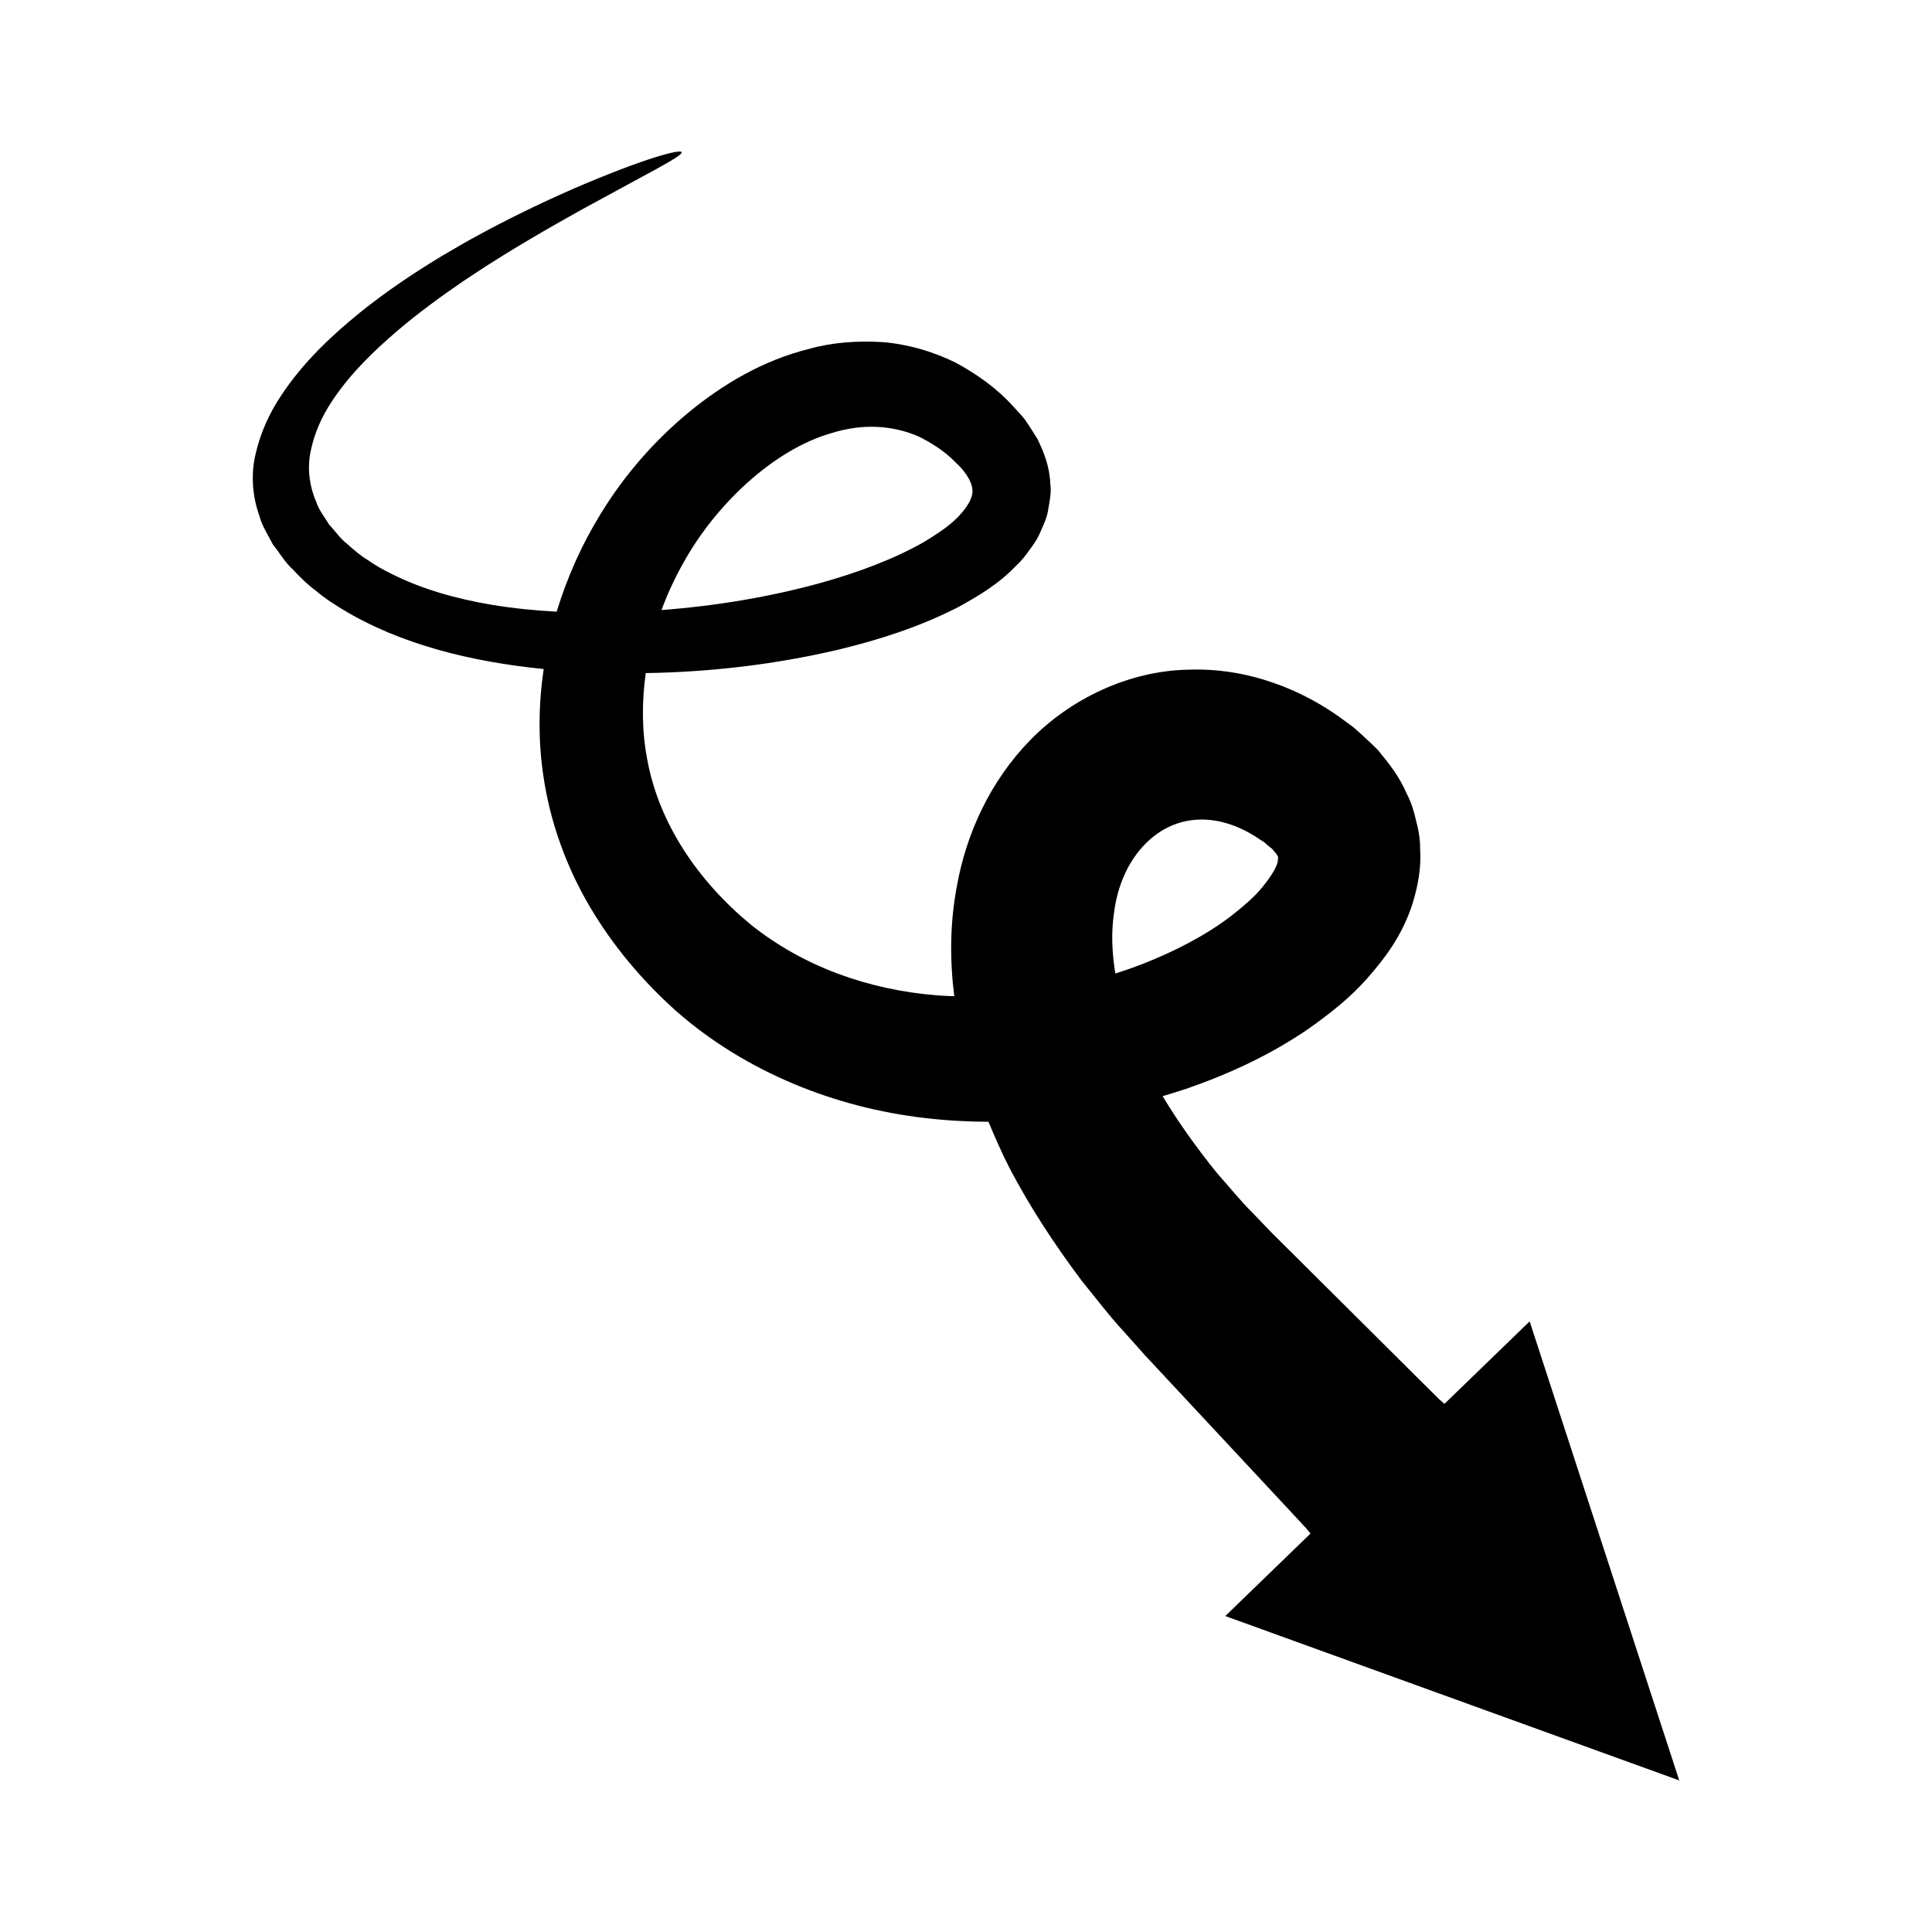
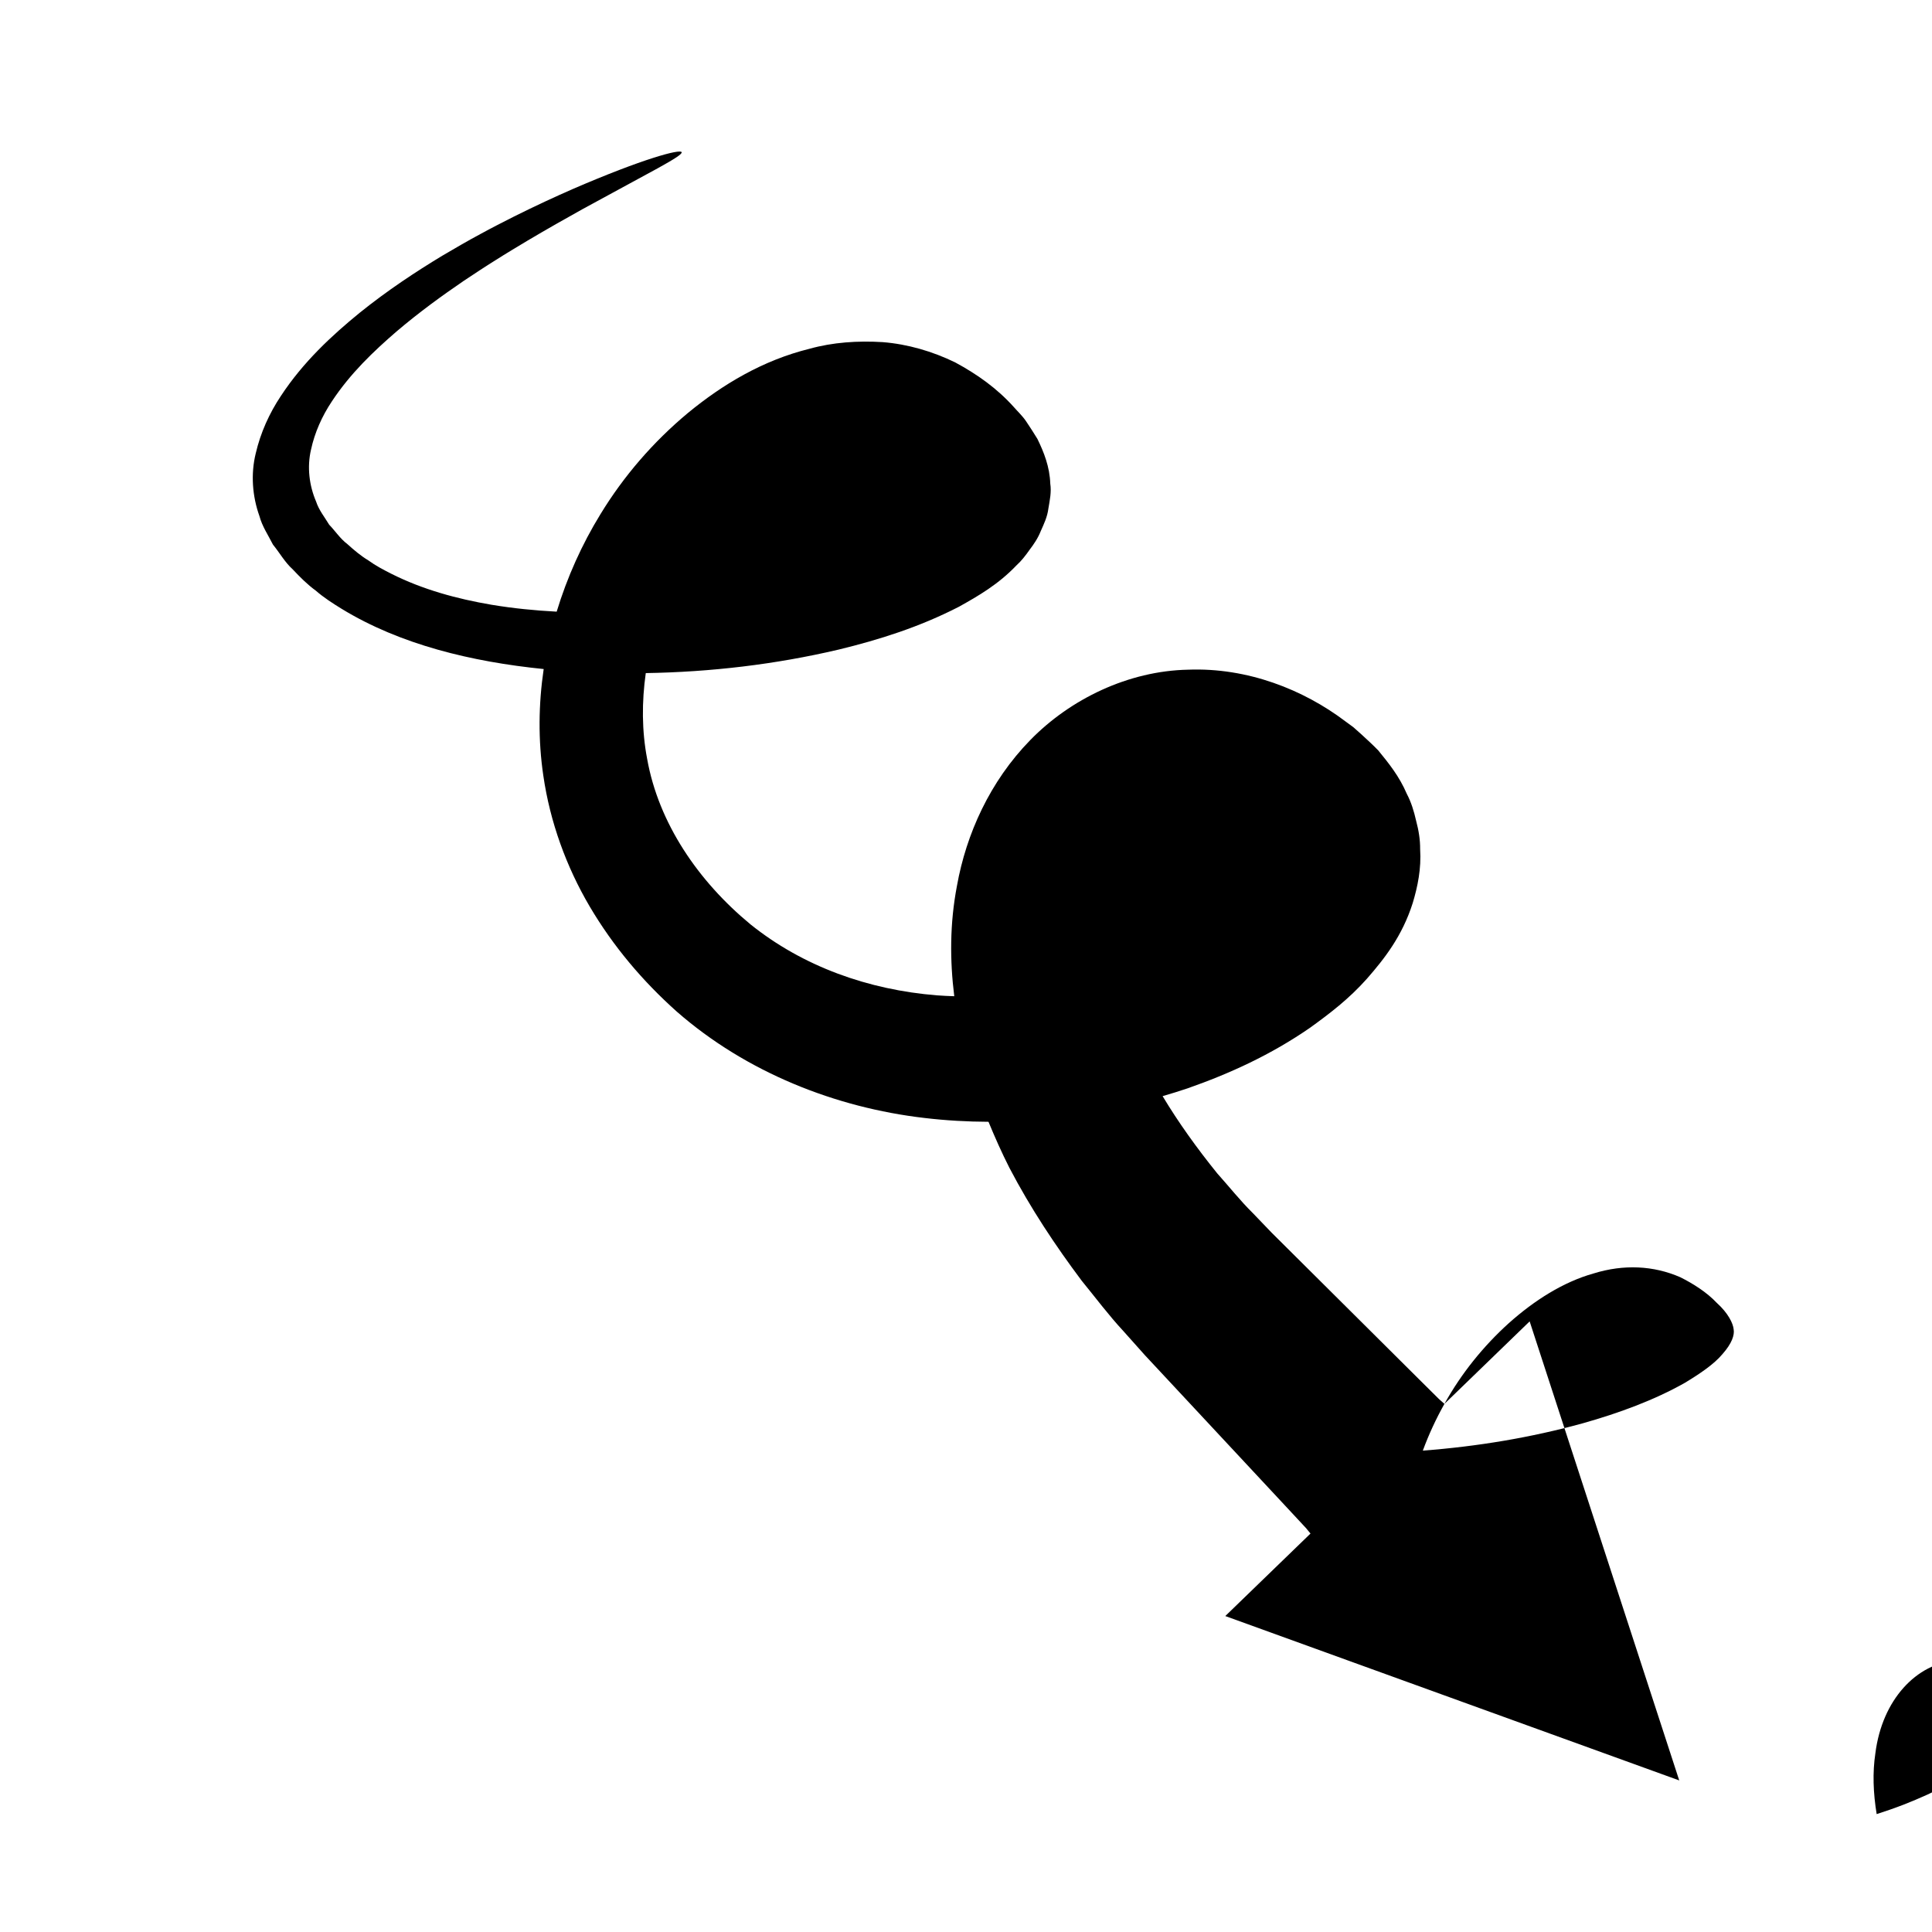
<svg xmlns="http://www.w3.org/2000/svg" fill="#000000" width="800px" height="800px" version="1.1" viewBox="144 144 512 512">
-   <path d="m526.79 516.04-1.398-1.23-5.234-5.191-11.184-11.125-27.965-27.809-4.961-5.164c-3.426-3.379-6.312-7.051-9.48-10.578-5.34-6.613-10.25-13.434-14.465-20.453 2.203-0.652 4.402-1.312 6.582-2.055 11.18-3.914 22.113-8.895 32.516-16.09 5.168-3.734 10.297-7.629 15.031-12.957 4.656-5.32 9.371-11.309 12.156-20.086 1.305-4.328 2.297-9.121 1.961-14.273 0.023-2.555-0.402-5.051-1.07-7.547-0.57-2.535-1.324-4.957-2.453-7.086-2.008-4.688-4.754-8.066-7.578-11.531-1.426-1.465-2.887-2.805-4.375-4.172l-2.242-1.996-2.121-1.551c-11.043-8.363-25.891-14.285-41.68-13.672-15.777 0.32-31.16 7.746-41.793 18.645-10.723 10.973-16.984 24.934-19.434 38.621-1.918 9.992-1.895 19.844-0.715 29.27-1.531-0.062-3.066-0.109-4.59-0.234-18.211-1.457-35.543-7.664-49.41-18.809-13.828-11.422-24.348-26.773-27.395-43.883-1.414-7.387-1.434-15.066-0.359-22.707 17.145-0.281 34.234-2.266 51.148-6.238 10.719-2.606 21.387-5.965 31.855-11.352 5.195-2.902 10.449-5.93 15.27-10.996 1.234-1.098 2.371-2.566 3.457-4.109 1.113-1.473 2.18-3.004 2.969-4.992 0.836-1.887 1.723-3.699 2.004-5.957 0.367-2.172 0.832-4.352 0.496-6.535-0.148-4.523-1.707-8.379-3.406-11.879-0.957-1.559-1.949-3.106-2.973-4.629-1.023-1.527-2.191-2.555-3.305-3.844-4.461-4.957-9.668-8.648-15.555-11.828-5.988-2.906-12.543-4.824-19.184-5.352-6.582-0.406-13.23 0.047-19.336 1.75-12.422 3.059-23.086 9.465-32.293 17.043-9.184 7.66-17.008 16.711-23.168 26.824-4.898 7.969-8.816 16.684-11.59 25.812-5.785-0.309-11.48-0.867-17.305-1.836-9.062-1.547-18.152-3.992-26.531-8.215-2.09-1.059-4.172-2.148-6.074-3.535-2.023-1.219-3.809-2.742-5.559-4.32-1.895-1.434-3.191-3.441-4.824-5.144-1.203-2.004-2.731-3.871-3.461-6.121-1.844-4.297-2.418-9.188-1.355-13.742 0.98-4.551 2.918-8.883 5.504-12.77 4.938-7.5 11.152-13.367 17.145-18.551 6.055-5.148 12.098-9.523 17.84-13.438 2.906-1.93 5.656-3.758 8.449-5.492 2.887-1.844 5.711-3.508 8.379-5.121 5.371-3.188 10.277-5.953 14.656-8.391 17.582-9.648 26.648-14.117 26.254-15.09-0.352-0.898-10.223 1.711-28.875 9.773-4.652 2.043-9.848 4.434-15.543 7.277-2.836 1.445-5.828 2.945-8.902 4.637-3.219 1.715-6.625 3.707-10.141 5.769-6.984 4.227-14.453 9.137-21.895 15.129-7.379 6.023-14.93 13.02-20.824 21.977-3.106 4.648-5.422 9.805-6.691 15.262-1.344 5.453-0.91 11.336 0.977 16.602 0.727 2.746 2.336 5.078 3.594 7.578 1.762 2.152 3.133 4.664 5.215 6.535 1.91 2.035 3.875 4.019 6.137 5.664 2.109 1.84 4.465 3.344 6.852 4.816 15.52 9.484 34.41 14.023 53.535 15.957-1.367 9.266-1.5 18.785-0.09 28.293 1.773 12.207 6.078 24.086 12.281 34.625 6.238 10.578 14.027 19.777 23.098 27.879 18.387 16.086 42.066 25.445 65.625 28.172 5.664 0.672 11.324 0.992 16.965 1.012 1.719 4.168 3.543 8.262 5.547 12.207 5.602 10.707 12.152 20.566 19.152 29.91 3.656 4.469 7.164 9.172 11.055 13.355l5.734 6.426 5.379 5.769 21.512 23.078 10.754 11.539 5.019 5.398 1.184 1.438-22.582 21.863 120.3 43.559-39.641-121.65zm-201.76-222.76c4.457-8.039 10.34-15.324 17.066-21.391 6.727-6.016 14.453-10.926 22.453-13.168 8.004-2.488 15.934-2.09 22.992 1 3.387 1.691 7.019 3.984 9.668 6.797 3.035 2.734 4.324 5.457 4.469 7.016 0.266 1.5-0.469 3.727-2.93 6.512-2.281 2.758-6.133 5.316-9.992 7.652-8.074 4.57-17.469 8.027-27.066 10.73-13.703 3.785-28 6.156-42.387 7.242 1.566-4.25 3.484-8.402 5.727-12.391zm121.66 106.22c-2.336 0.902-4.715 1.727-7.113 2.496-0.926-5.606-1.117-11.051-0.344-16.117 1.793-14.238 10.934-23.855 21.488-24.609 5.316-0.484 11.348 1.191 17.199 5.223l1.113 0.707 0.695 0.633c0.449 0.406 0.988 0.785 1.445 1.145 0.414 0.676 1.188 1.258 1.176 1.504 0.266 0.547 0.492 0.219 0.27 1.746-0.145 1.41-1.84 4.129-3.969 6.727-2.102 2.699-5.309 5.348-8.535 7.902-6.699 5.086-14.898 9.309-23.426 12.645z" />
+   <path d="m526.79 516.04-1.398-1.23-5.234-5.191-11.184-11.125-27.965-27.809-4.961-5.164c-3.426-3.379-6.312-7.051-9.48-10.578-5.34-6.613-10.25-13.434-14.465-20.453 2.203-0.652 4.402-1.312 6.582-2.055 11.18-3.914 22.113-8.895 32.516-16.09 5.168-3.734 10.297-7.629 15.031-12.957 4.656-5.32 9.371-11.309 12.156-20.086 1.305-4.328 2.297-9.121 1.961-14.273 0.023-2.555-0.402-5.051-1.07-7.547-0.57-2.535-1.324-4.957-2.453-7.086-2.008-4.688-4.754-8.066-7.578-11.531-1.426-1.465-2.887-2.805-4.375-4.172l-2.242-1.996-2.121-1.551c-11.043-8.363-25.891-14.285-41.68-13.672-15.777 0.32-31.16 7.746-41.793 18.645-10.723 10.973-16.984 24.934-19.434 38.621-1.918 9.992-1.895 19.844-0.715 29.27-1.531-0.062-3.066-0.109-4.59-0.234-18.211-1.457-35.543-7.664-49.41-18.809-13.828-11.422-24.348-26.773-27.395-43.883-1.414-7.387-1.434-15.066-0.359-22.707 17.145-0.281 34.234-2.266 51.148-6.238 10.719-2.606 21.387-5.965 31.855-11.352 5.195-2.902 10.449-5.93 15.27-10.996 1.234-1.098 2.371-2.566 3.457-4.109 1.113-1.473 2.18-3.004 2.969-4.992 0.836-1.887 1.723-3.699 2.004-5.957 0.367-2.172 0.832-4.352 0.496-6.535-0.148-4.523-1.707-8.379-3.406-11.879-0.957-1.559-1.949-3.106-2.973-4.629-1.023-1.527-2.191-2.555-3.305-3.844-4.461-4.957-9.668-8.648-15.555-11.828-5.988-2.906-12.543-4.824-19.184-5.352-6.582-0.406-13.23 0.047-19.336 1.75-12.422 3.059-23.086 9.465-32.293 17.043-9.184 7.66-17.008 16.711-23.168 26.824-4.898 7.969-8.816 16.684-11.59 25.812-5.785-0.309-11.48-0.867-17.305-1.836-9.062-1.547-18.152-3.992-26.531-8.215-2.09-1.059-4.172-2.148-6.074-3.535-2.023-1.219-3.809-2.742-5.559-4.32-1.895-1.434-3.191-3.441-4.824-5.144-1.203-2.004-2.731-3.871-3.461-6.121-1.844-4.297-2.418-9.188-1.355-13.742 0.98-4.551 2.918-8.883 5.504-12.77 4.938-7.5 11.152-13.367 17.145-18.551 6.055-5.148 12.098-9.523 17.84-13.438 2.906-1.93 5.656-3.758 8.449-5.492 2.887-1.844 5.711-3.508 8.379-5.121 5.371-3.188 10.277-5.953 14.656-8.391 17.582-9.648 26.648-14.117 26.254-15.09-0.352-0.898-10.223 1.711-28.875 9.773-4.652 2.043-9.848 4.434-15.543 7.277-2.836 1.445-5.828 2.945-8.902 4.637-3.219 1.715-6.625 3.707-10.141 5.769-6.984 4.227-14.453 9.137-21.895 15.129-7.379 6.023-14.93 13.02-20.824 21.977-3.106 4.648-5.422 9.805-6.691 15.262-1.344 5.453-0.91 11.336 0.977 16.602 0.727 2.746 2.336 5.078 3.594 7.578 1.762 2.152 3.133 4.664 5.215 6.535 1.91 2.035 3.875 4.019 6.137 5.664 2.109 1.84 4.465 3.344 6.852 4.816 15.52 9.484 34.41 14.023 53.535 15.957-1.367 9.266-1.5 18.785-0.09 28.293 1.773 12.207 6.078 24.086 12.281 34.625 6.238 10.578 14.027 19.777 23.098 27.879 18.387 16.086 42.066 25.445 65.625 28.172 5.664 0.672 11.324 0.992 16.965 1.012 1.719 4.168 3.543 8.262 5.547 12.207 5.602 10.707 12.152 20.566 19.152 29.91 3.656 4.469 7.164 9.172 11.055 13.355l5.734 6.426 5.379 5.769 21.512 23.078 10.754 11.539 5.019 5.398 1.184 1.438-22.582 21.863 120.3 43.559-39.641-121.65zc4.457-8.039 10.34-15.324 17.066-21.391 6.727-6.016 14.453-10.926 22.453-13.168 8.004-2.488 15.934-2.09 22.992 1 3.387 1.691 7.019 3.984 9.668 6.797 3.035 2.734 4.324 5.457 4.469 7.016 0.266 1.5-0.469 3.727-2.93 6.512-2.281 2.758-6.133 5.316-9.992 7.652-8.074 4.57-17.469 8.027-27.066 10.73-13.703 3.785-28 6.156-42.387 7.242 1.566-4.25 3.484-8.402 5.727-12.391zm121.66 106.22c-2.336 0.902-4.715 1.727-7.113 2.496-0.926-5.606-1.117-11.051-0.344-16.117 1.793-14.238 10.934-23.855 21.488-24.609 5.316-0.484 11.348 1.191 17.199 5.223l1.113 0.707 0.695 0.633c0.449 0.406 0.988 0.785 1.445 1.145 0.414 0.676 1.188 1.258 1.176 1.504 0.266 0.547 0.492 0.219 0.27 1.746-0.145 1.41-1.84 4.129-3.969 6.727-2.102 2.699-5.309 5.348-8.535 7.902-6.699 5.086-14.898 9.309-23.426 12.645z" />
</svg>